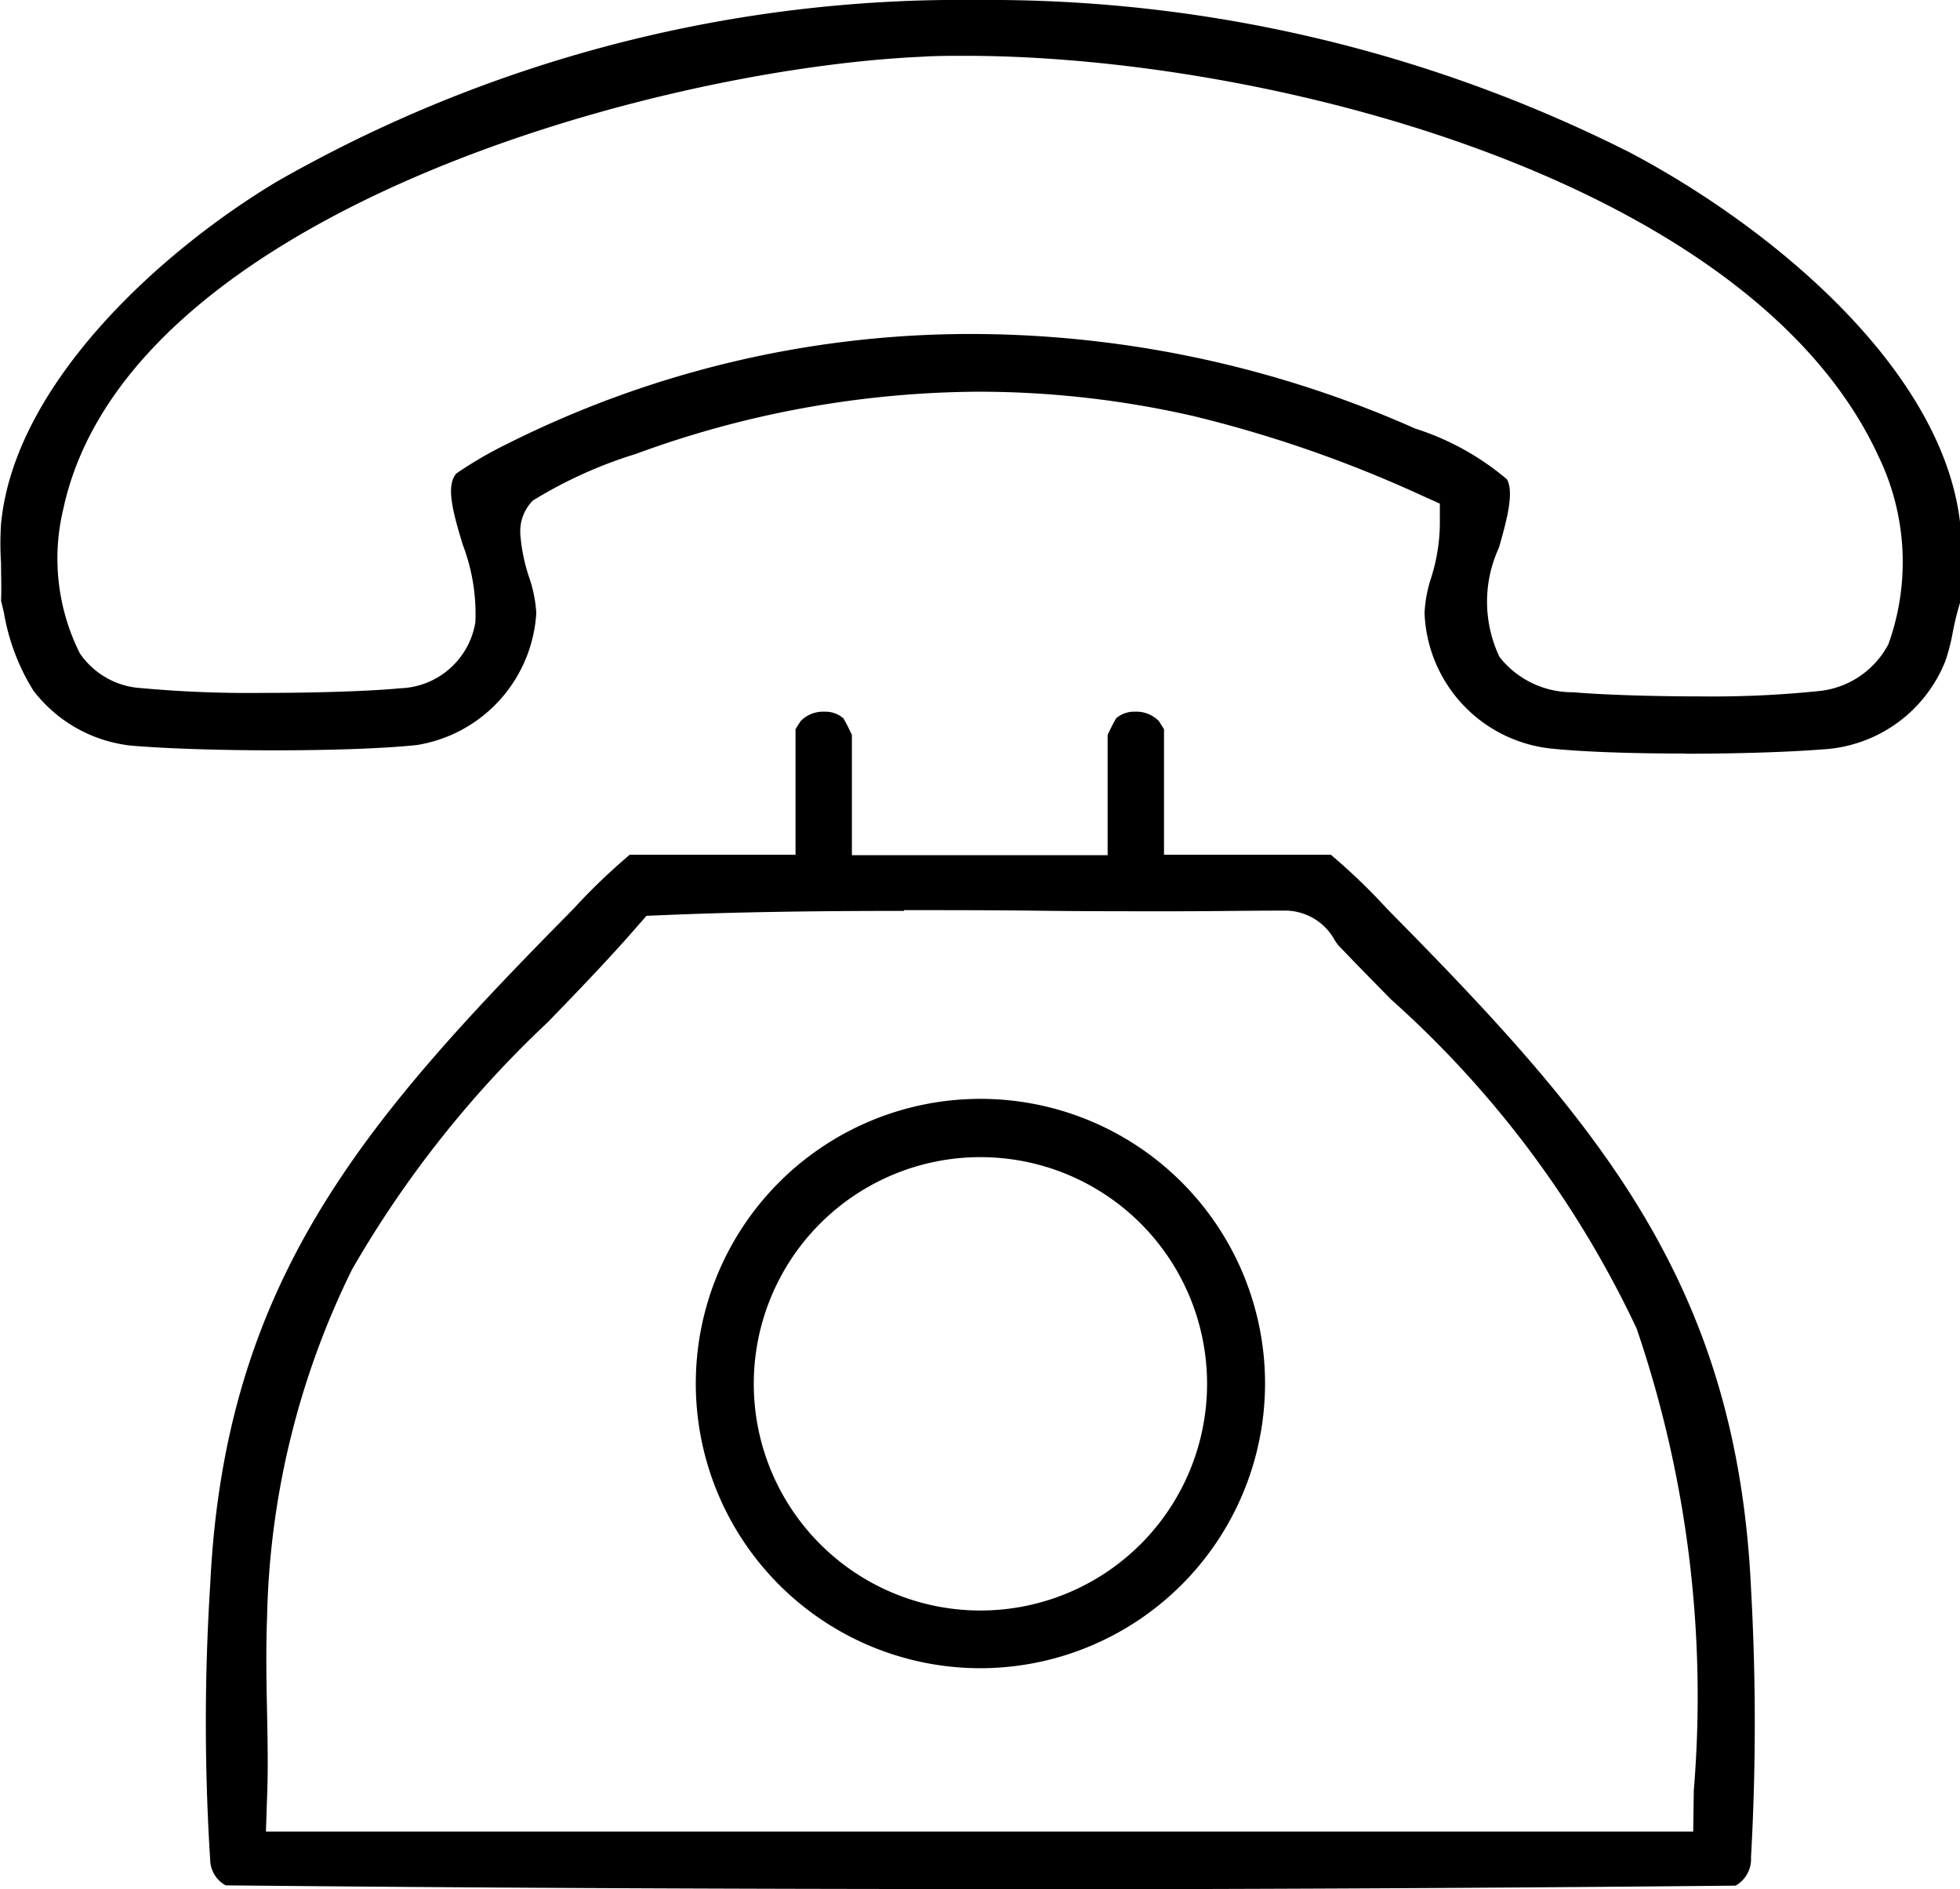
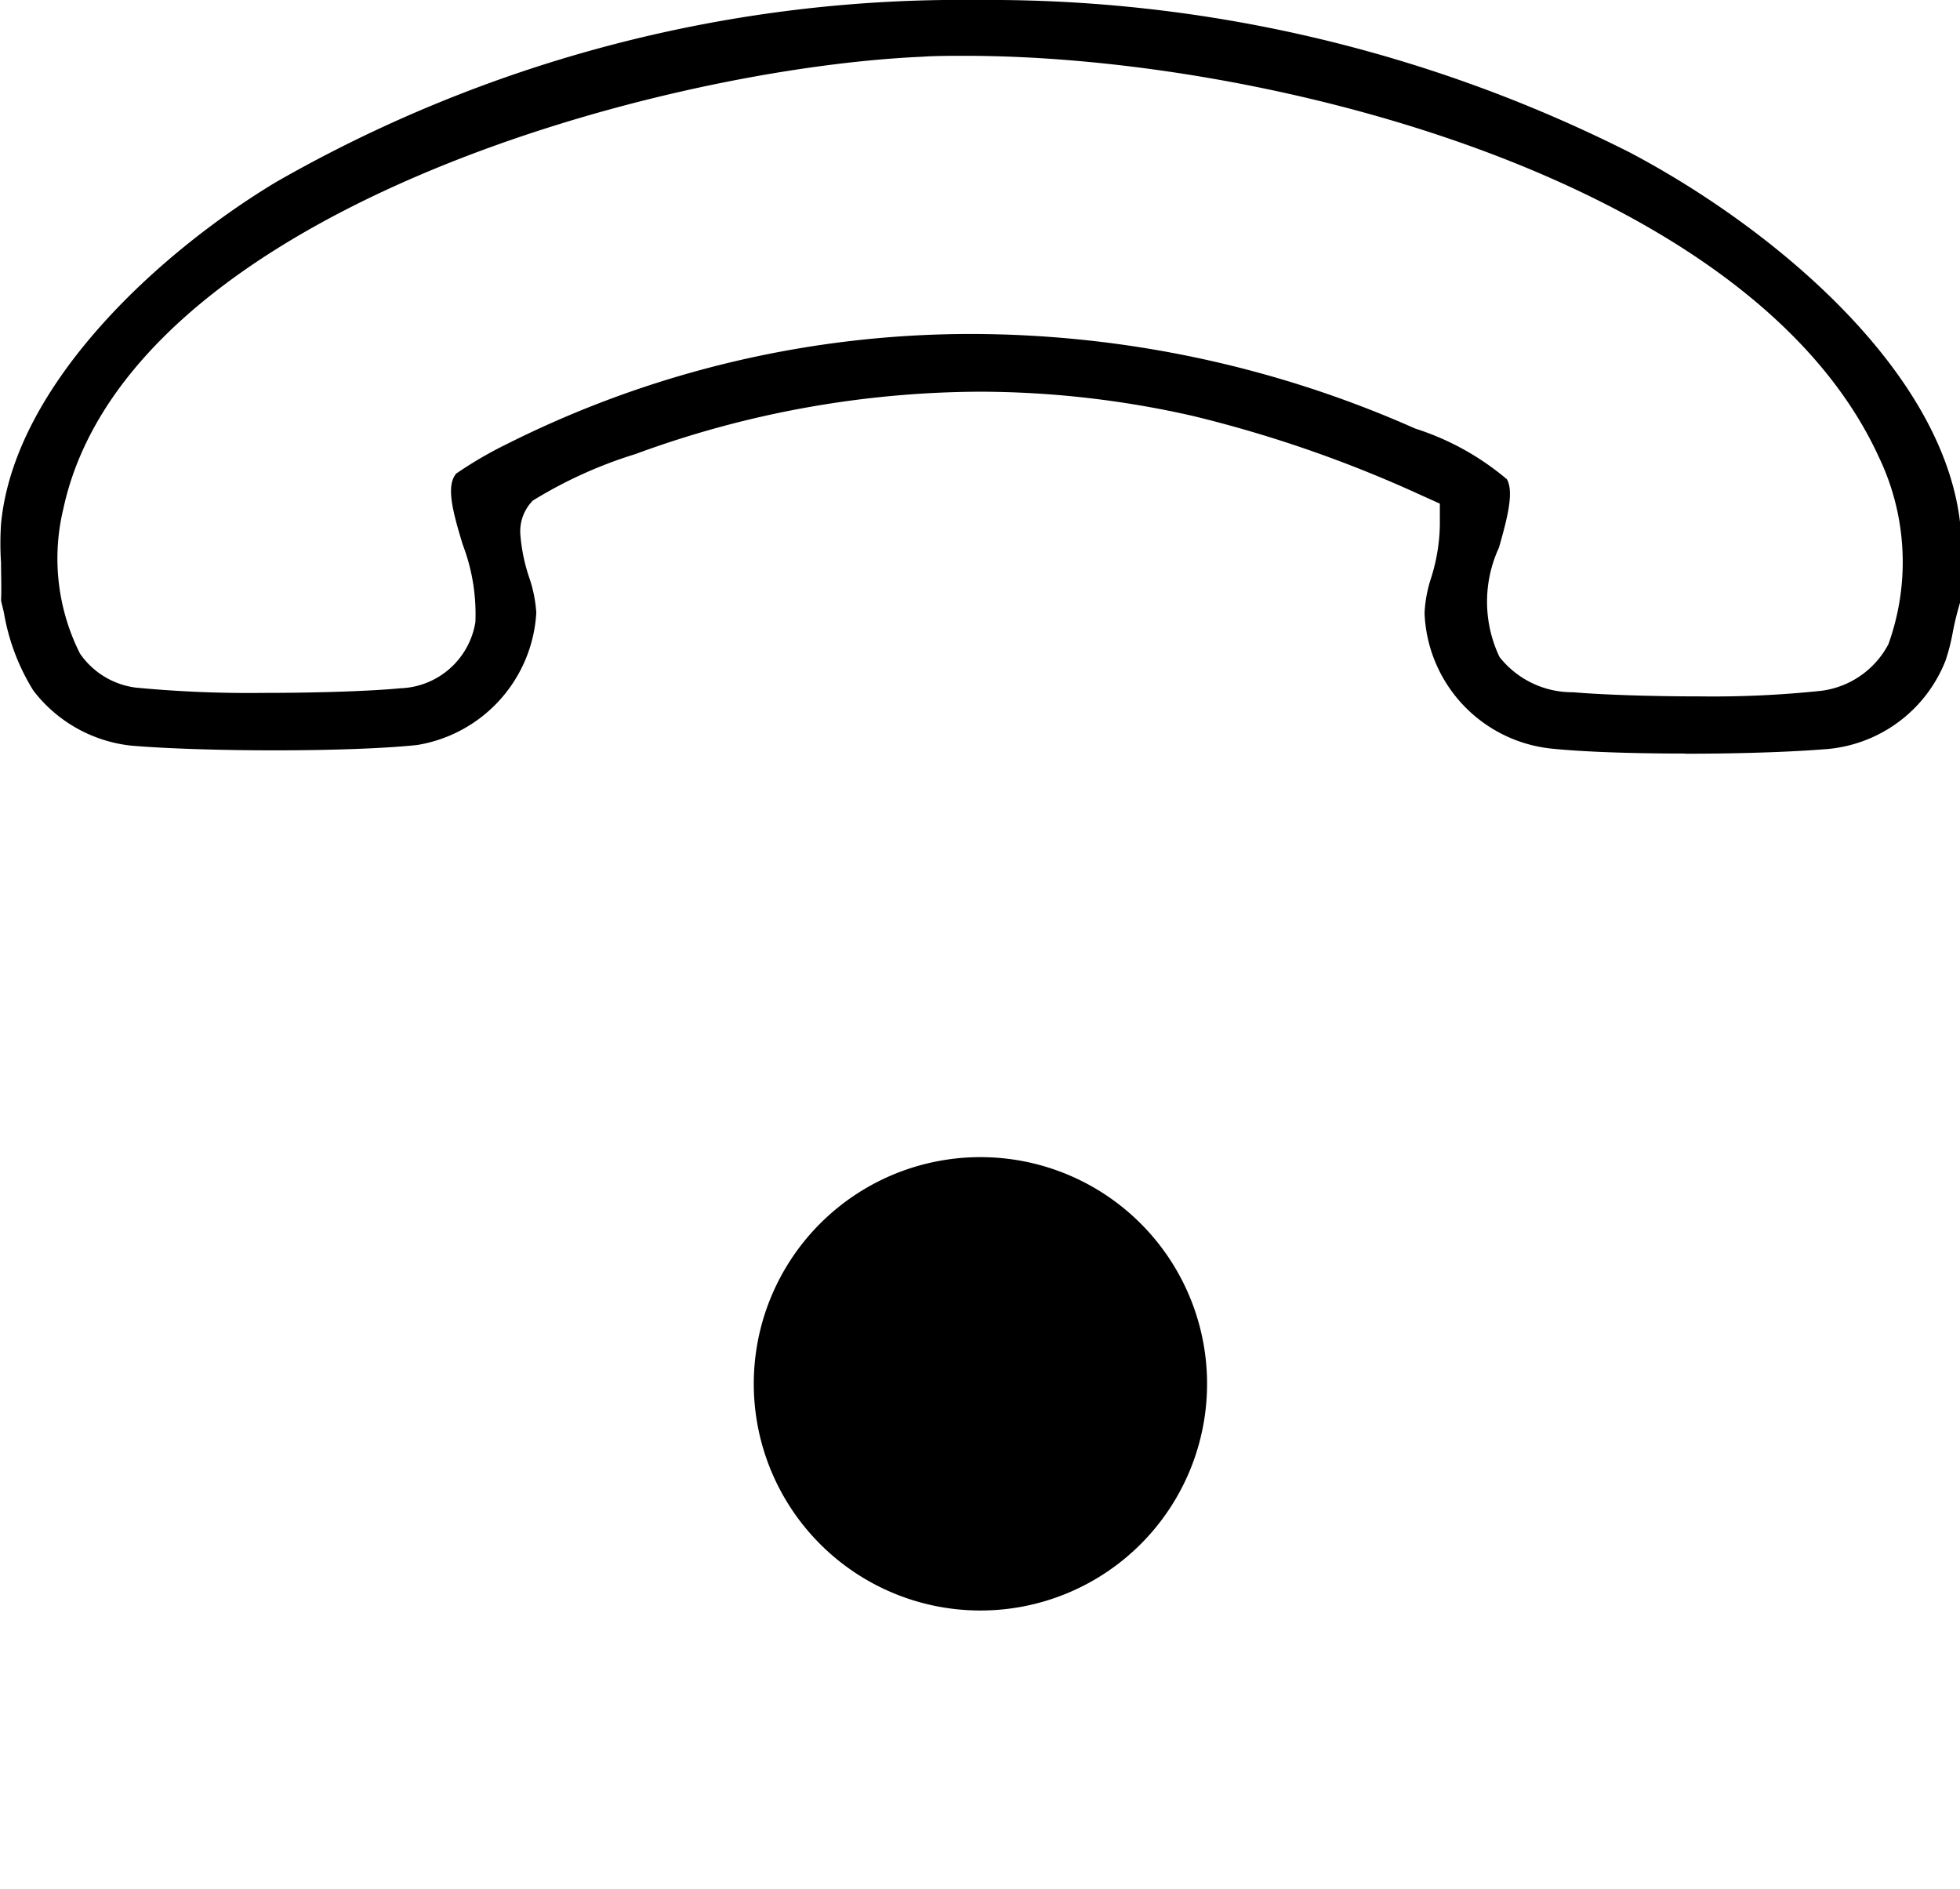
<svg xmlns="http://www.w3.org/2000/svg" id="Group_1136" data-name="Group 1136" width="20.755" height="20" viewBox="0 0 20.755 20">
  <defs>
    <clipPath id="clip-path">
      <rect id="Rectangle_561" data-name="Rectangle 561" width="20.755" height="20" fill="none" />
    </clipPath>
  </defs>
  <g id="Group_1135" data-name="Group 1135" clip-path="url(#clip-path)">
    <path id="Path_3306" data-name="Path 3306" d="M17.842,7.978c-.576,0-1.077-.018-1.411-.052A1.5,1.5,0,0,1,15.085,6.49a1.4,1.4,0,0,1,.069-.37,1.959,1.959,0,0,0,.093-.565l0-.223-.2-.09a13.3,13.3,0,0,0-2.41-.837,10.229,10.229,0,0,0-2.268-.258,10.662,10.662,0,0,0-3.639.66A4.714,4.714,0,0,0,5.642,5.3a.464.464,0,0,0-.131.369,1.86,1.86,0,0,0,.091.44,1.417,1.417,0,0,1,.077.379,1.507,1.507,0,0,1-1.264,1.4c-.341.036-.893.056-1.513.056-.589,0-1.156-.019-1.516-.05A1.508,1.508,0,0,1,.353,7.311a2.283,2.283,0,0,1-.312-.827l-.03-.124c.006-.135,0-.269,0-.4a3.171,3.171,0,0,1,0-.413C.149,4.084,1.668,2.682,2.926,1.926A14.6,14.6,0,0,1,10.356,0a15.059,15.059,0,0,1,6.9,1.613c1.5.79,3.311,2.289,3.5,3.921v.845a3.137,3.137,0,0,0-.078.317,2.04,2.04,0,0,1-.077.3,1.486,1.486,0,0,1-1.3.938c-.367.029-.912.046-1.456.046M10.3,3.536a11.616,11.616,0,0,1,4.665.992l.02.009a2.838,2.838,0,0,1,.972.537c.081.142-.007.451-.084.724a1.361,1.361,0,0,0,.006,1.158.981.981,0,0,0,.779.373c.31.027.838.044,1.347.044a10.943,10.943,0,0,0,1.279-.059.937.937,0,0,0,.713-.494,2.57,2.57,0,0,0-.106-1.991C18.543,1.906,13.426.591,10.221.591c-.159,0-.315,0-.463.01C6.92.729,1.34,2.266.67,5.39A2.24,2.24,0,0,0,.846,6.918a.848.848,0,0,0,.592.362,12.607,12.607,0,0,0,1.349.056c.576,0,1.146-.019,1.452-.049a.834.834,0,0,0,.795-.7A2.059,2.059,0,0,0,4.9,5.766c-.109-.358-.178-.622-.069-.752A4.227,4.227,0,0,1,5.37,4.7,10.943,10.943,0,0,1,10.3,3.536" transform="translate(0 0)" />
-     <path id="Path_3307" data-name="Path 3307" d="M45.69,141.907c-2.656,0-5.345-.013-7.993-.039a.316.316,0,0,1-.163-.265,23.042,23.042,0,0,1,0-2.919c.152-3.185,1.6-4.88,3.793-7.1l.063-.065a6.537,6.537,0,0,1,.587-.563h1.755v-1.328c.02-.033.043-.07.054-.086a.331.331,0,0,1,.253-.1.291.291,0,0,1,.2.07c.023.038.066.123.09.176v1.273h2.708v-1.273c.024-.053.067-.138.09-.176a.291.291,0,0,1,.2-.07.331.331,0,0,1,.253.1c.011.017.034.053.054.086v1.328H49.4a6.539,6.539,0,0,1,.587.563l.063.065c2.2,2.228,3.65,3.929,3.8,7.141a25.448,25.448,0,0,1,0,2.846.325.325,0,0,1-.163.3c-2.648.026-5.337.039-7.994.039m-.81-10.359c-1.035,0-1.831.014-2.579.046l-.15.006-.1.114c-.3.345-.627.684-.944,1.011a11.391,11.391,0,0,0-2.074,2.619,8.728,8.728,0,0,0-.9,3.685c-.013.338-.007.677,0,1.006.006.3.012.607,0,.9l-.012.36H53.238l.006-.433a12.064,12.064,0,0,0-.605-4.892,10.878,10.878,0,0,0-2.6-3.484c-.185-.188-.376-.382-.561-.576a.6.6,0,0,1-.035-.05.6.6,0,0,0-.511-.315c-.02,0-.04,0-.06,0-.351,0-.73.007-1.158.007-.471,0-.952,0-1.416-.006s-.947-.006-1.42-.006" transform="translate(-35.308 -121.907)" />
-     <path id="Path_3308" data-name="Path 3308" d="M129.717,206.094a3.014,3.014,0,1,1,3.014-3.014,3.017,3.017,0,0,1-3.014,3.014m0-5.411a2.4,2.4,0,1,0,2.4,2.4,2.4,2.4,0,0,0-2.4-2.4" transform="translate(-119.335 -188.432)" />
+     <path id="Path_3308" data-name="Path 3308" d="M129.717,206.094m0-5.411a2.4,2.4,0,1,0,2.4,2.4,2.4,2.4,0,0,0-2.4-2.4" transform="translate(-119.335 -188.432)" />
  </g>
</svg>